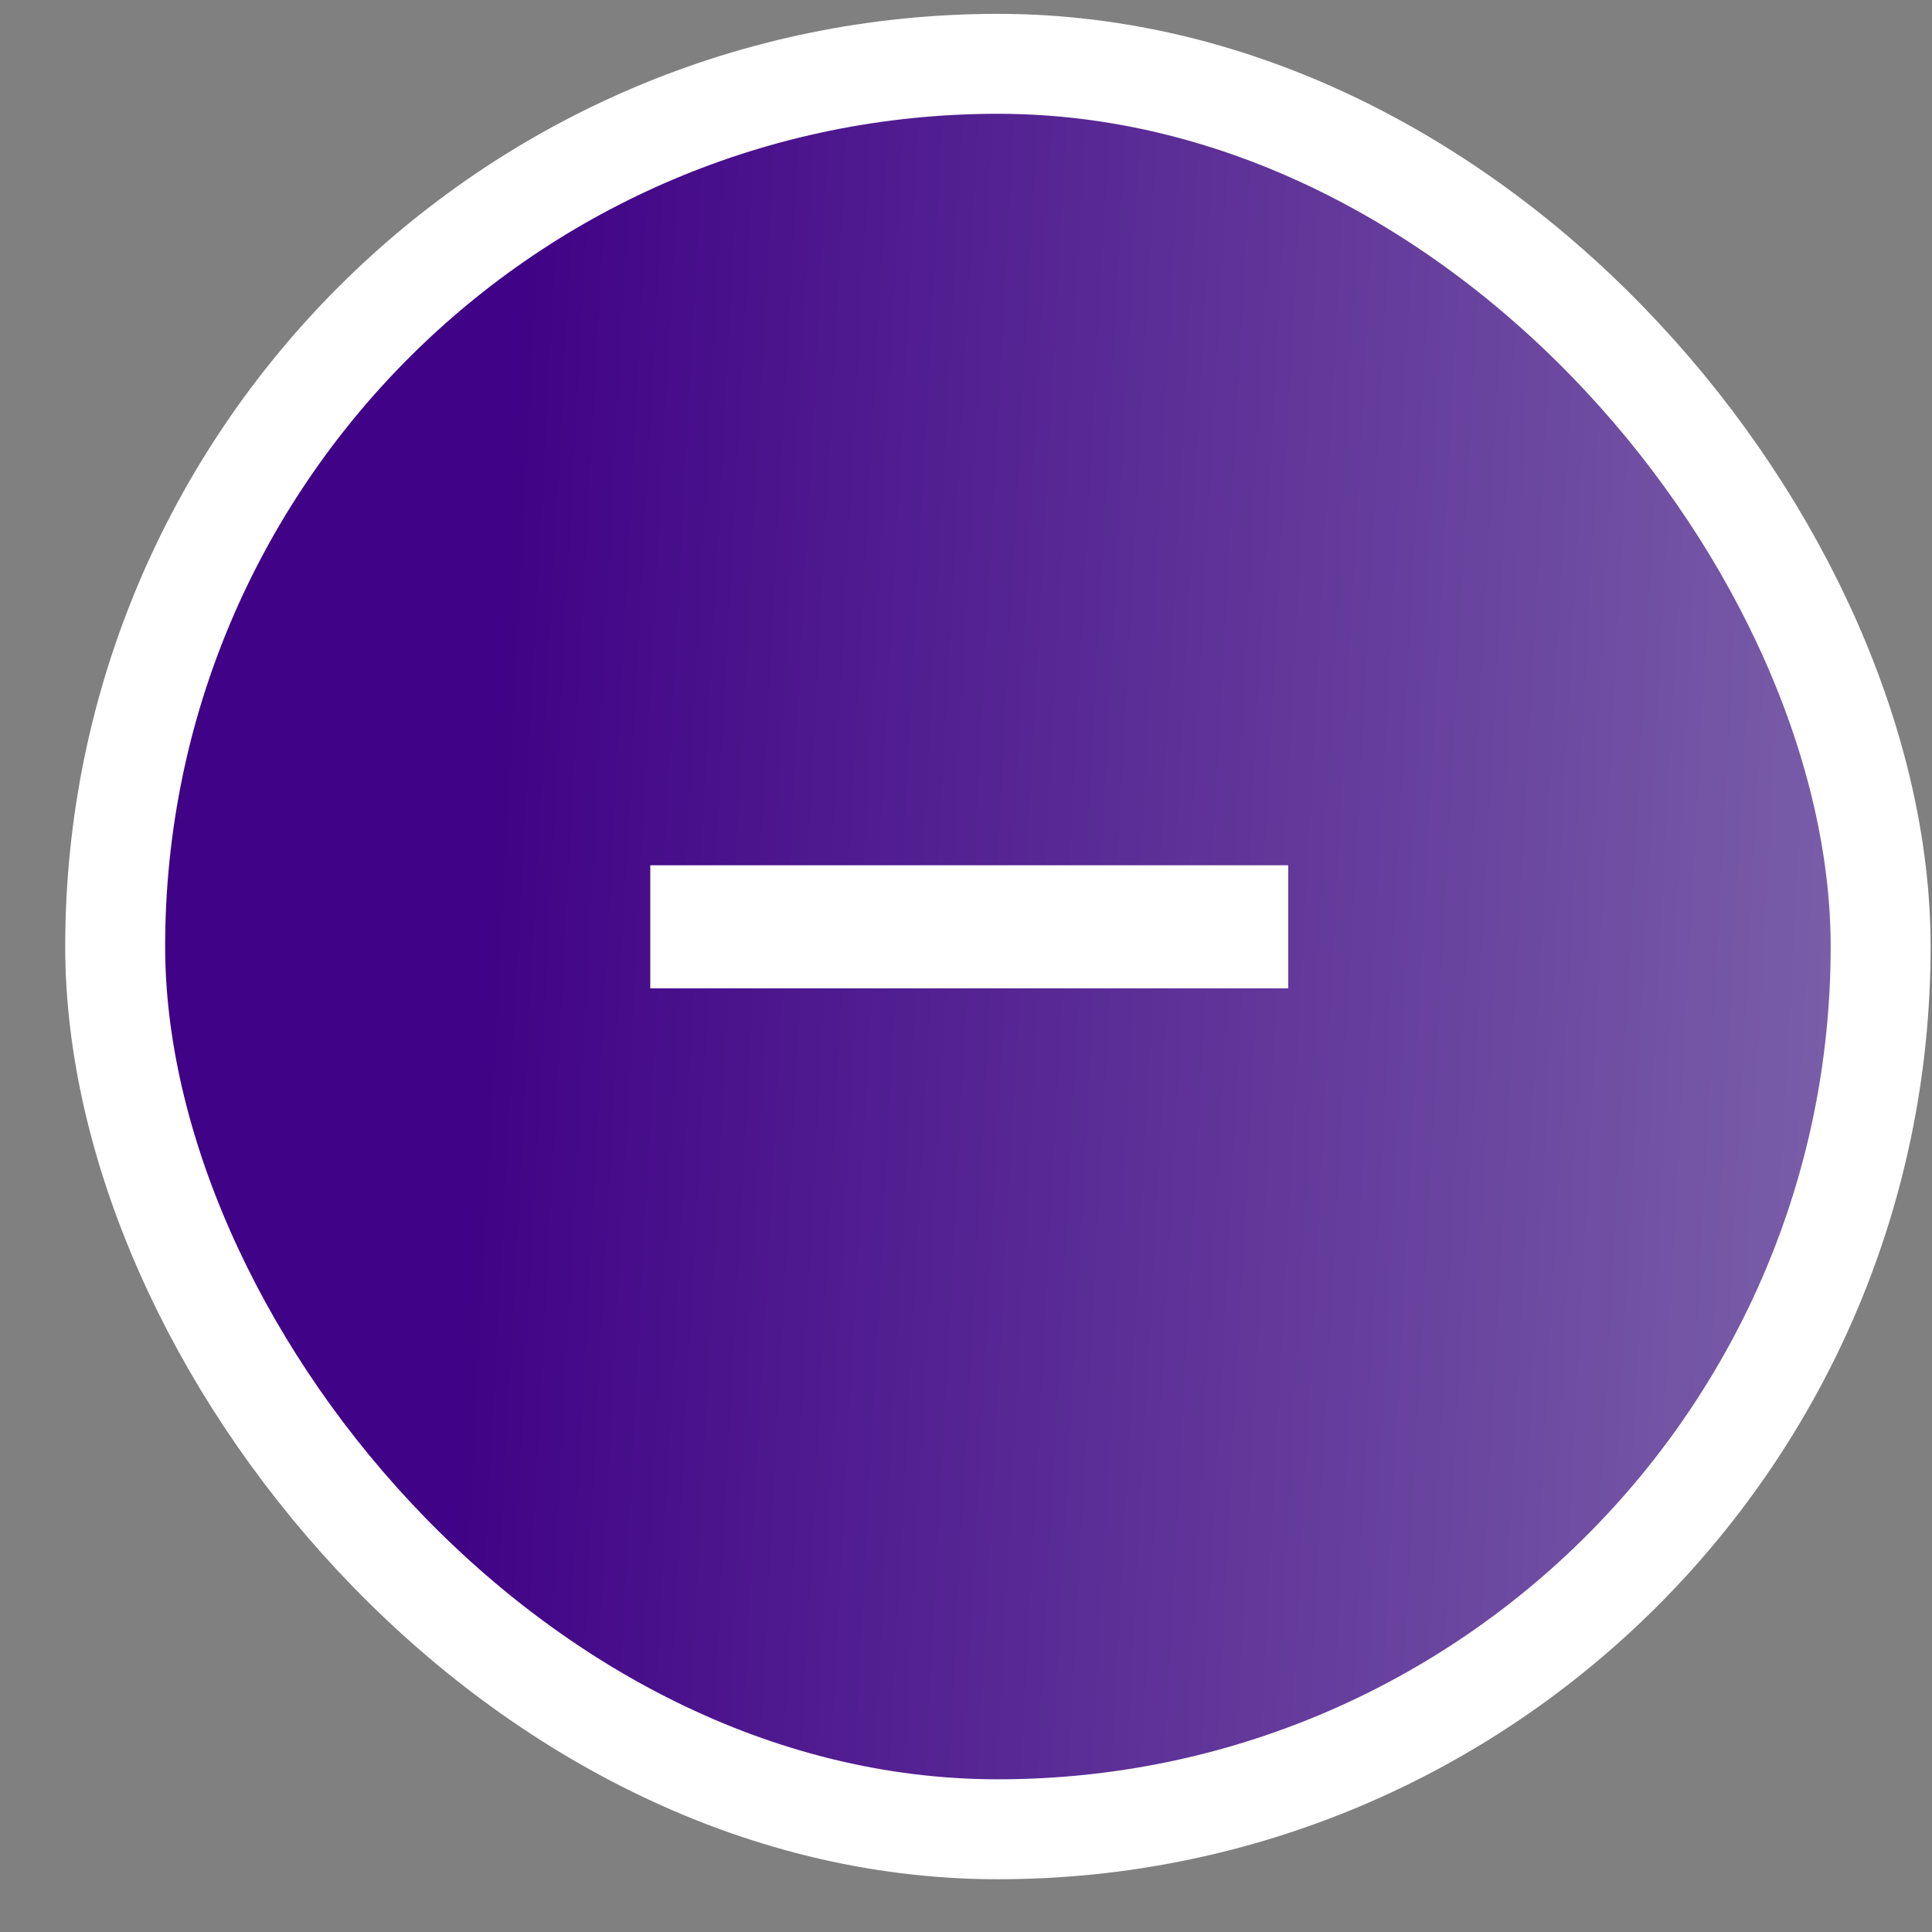
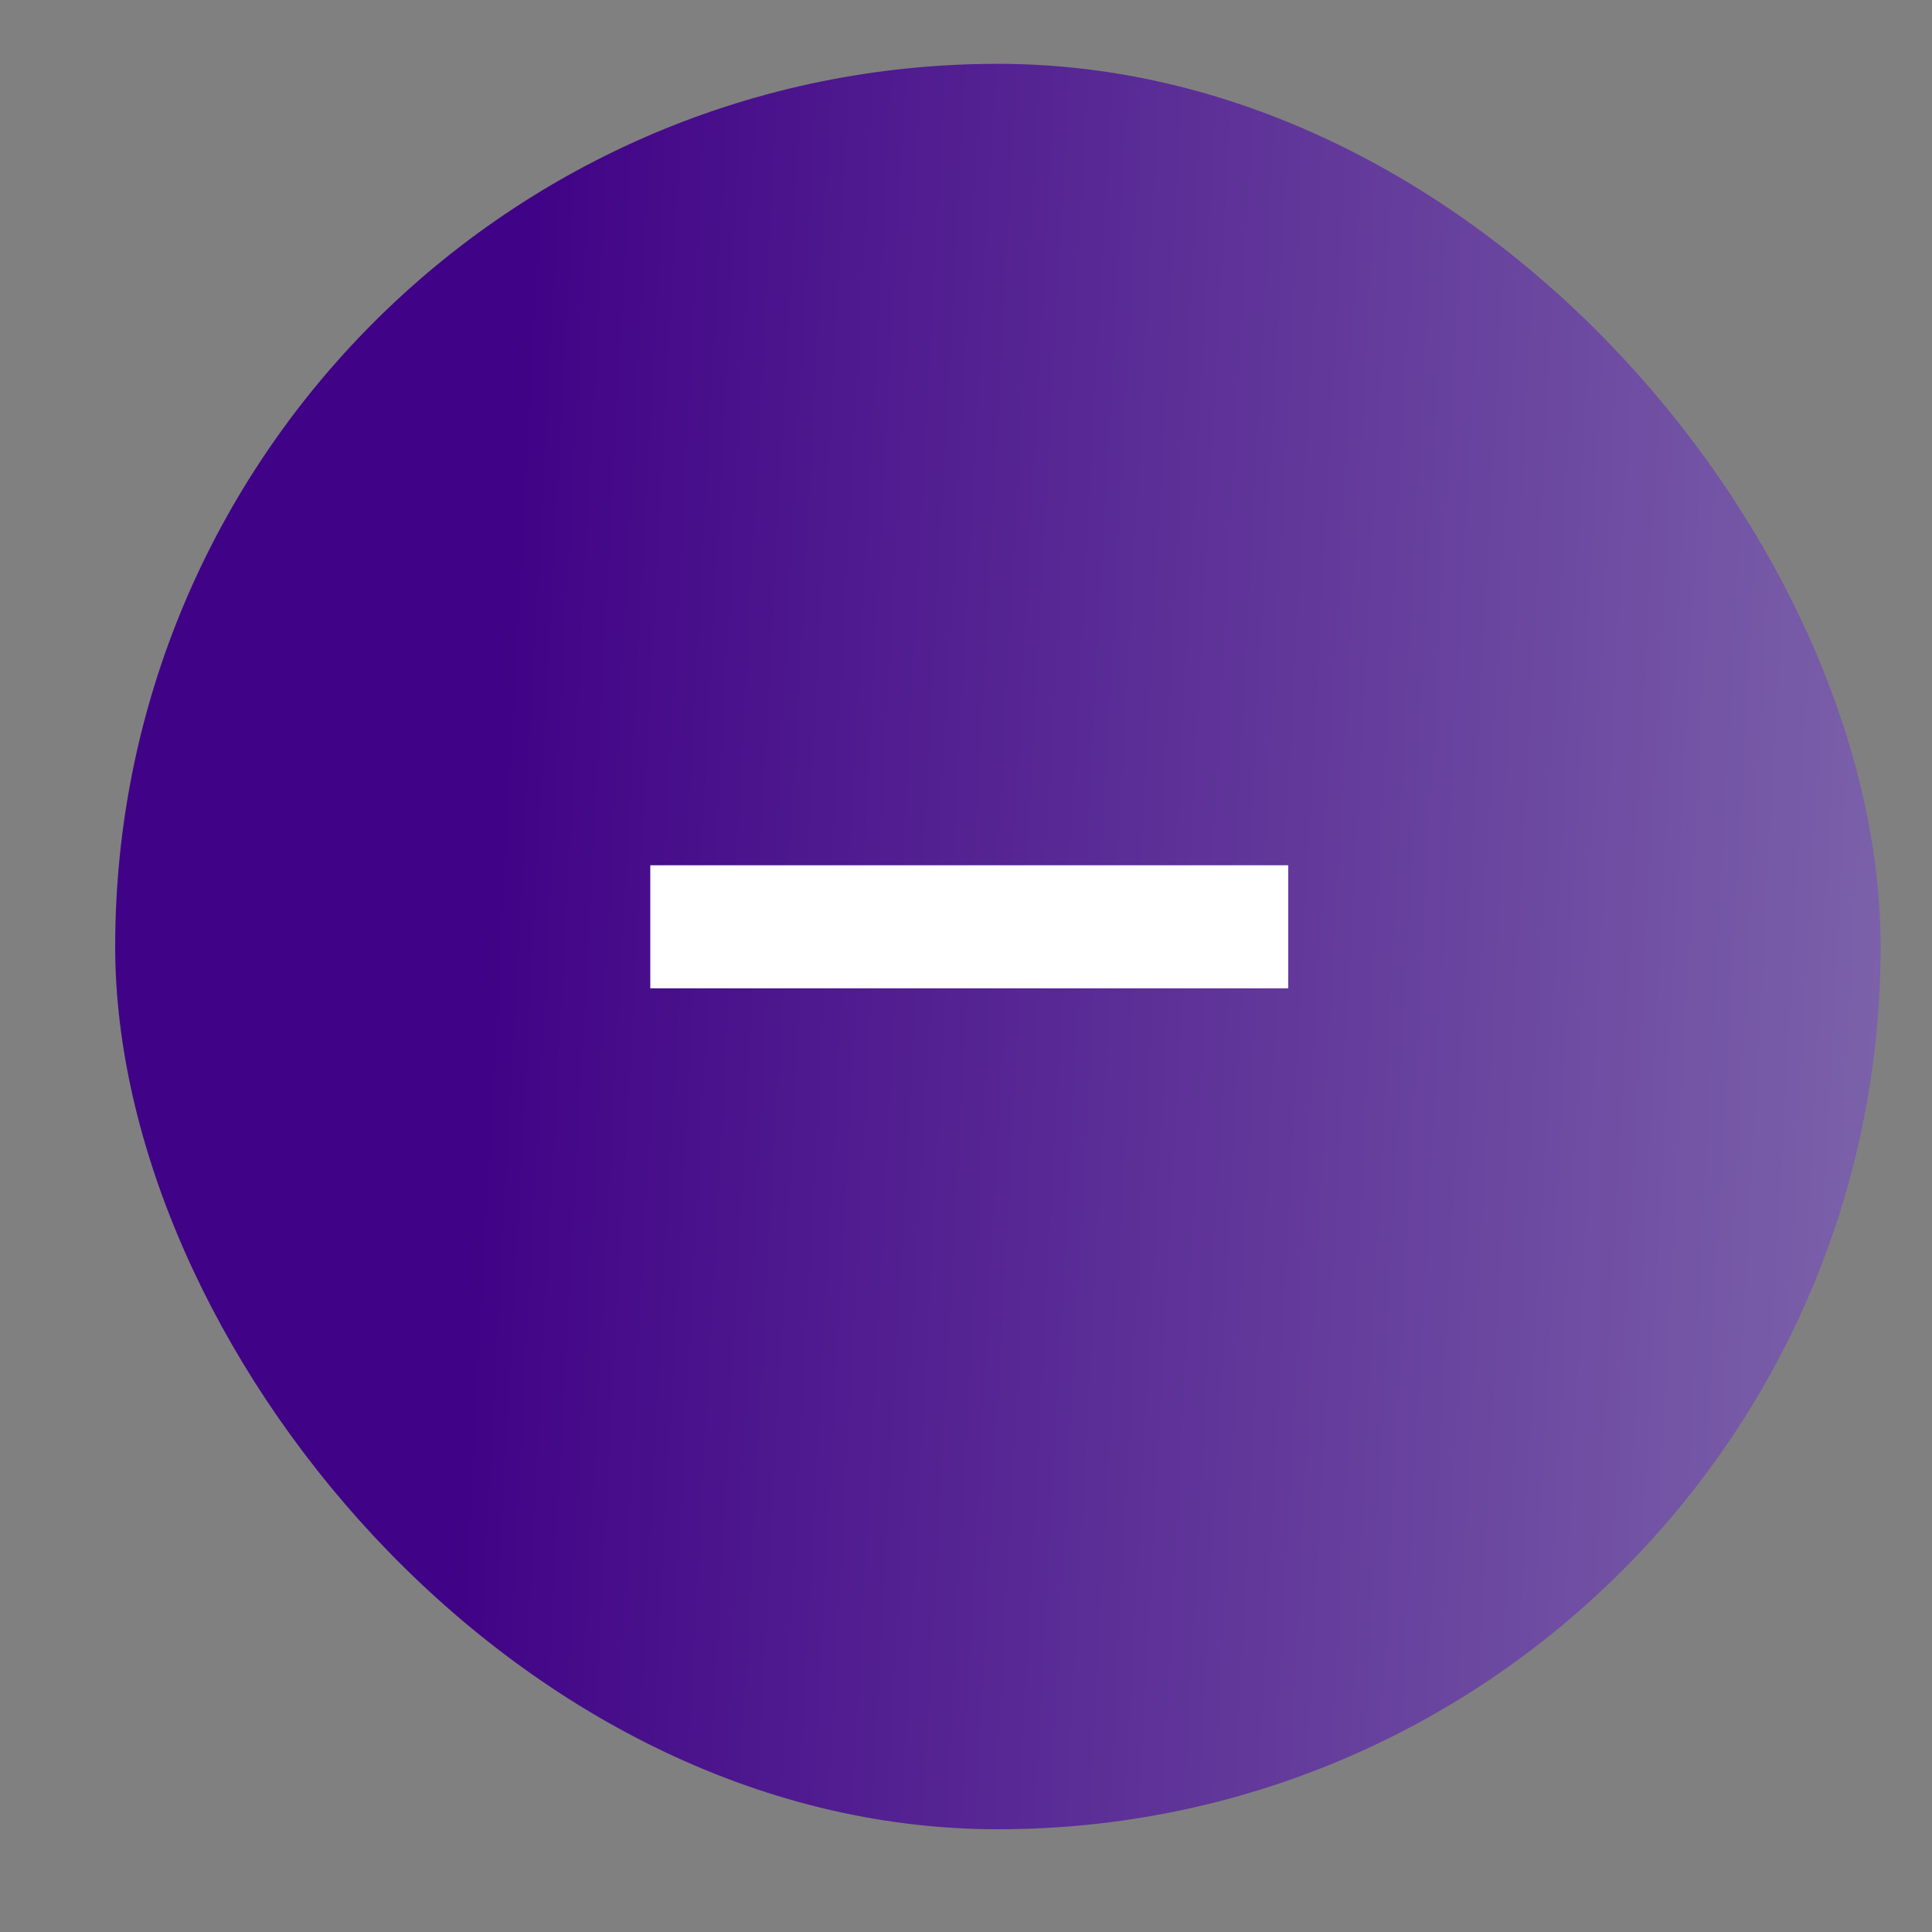
<svg xmlns="http://www.w3.org/2000/svg" width="29" height="29" viewBox="0 0 29 29" fill="none">
  <rect x="0" y="0" width="29" height="29" fill="#808080" stroke="none" />
  <rect x="1.729" y="0.958" width="26.5" height="26.5" rx="13.25" fill="url(#paint0_linear_9641_1708)" />
-   <rect x="1.729" y="0.958" width="26.5" height="26.5" rx="13.25" stroke="white" stroke-width="1.5" />
  <path d="M19.337 12.988V14.835H9.761V12.988H19.337Z" fill="white" />
  <defs>
    <linearGradient id="paint0_linear_9641_1708" x1="7.979" y1="0.208" x2="37.928" y2="1.817" gradientUnits="userSpaceOnUse">
      <stop stop-color="#400286" />
      <stop offset="1" stop-color="#9489B9" />
    </linearGradient>
  </defs>
</svg>